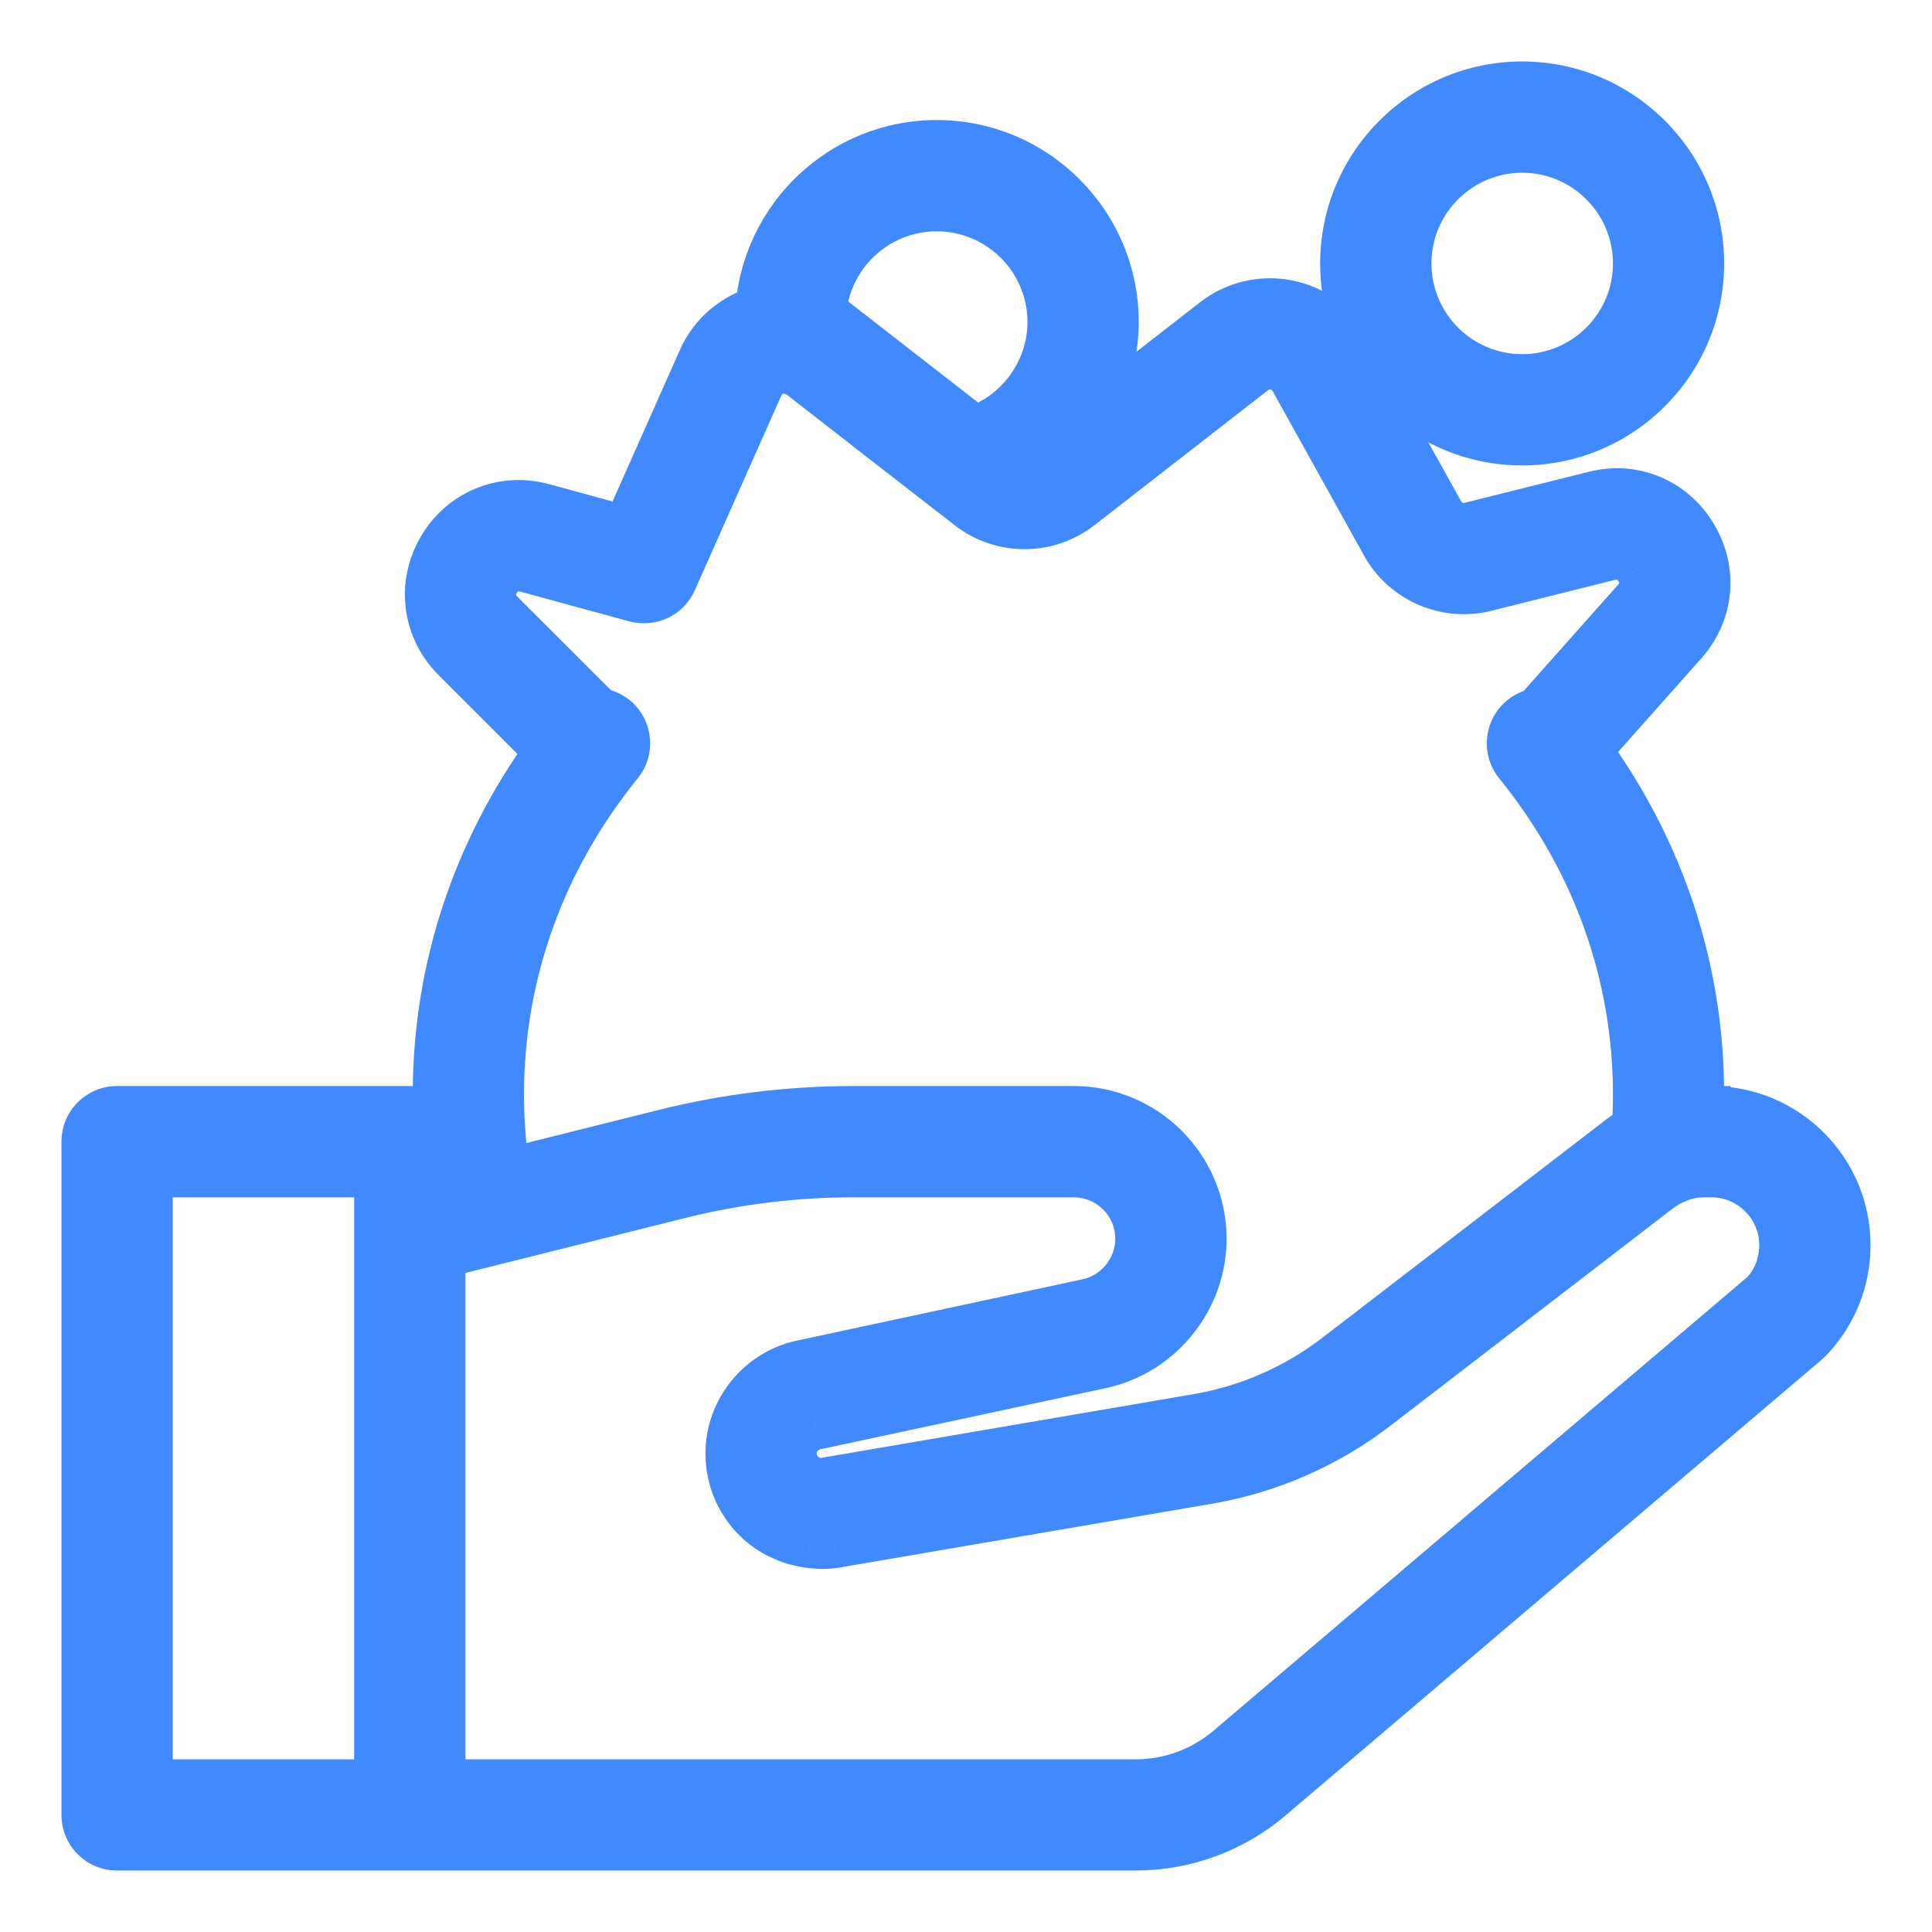
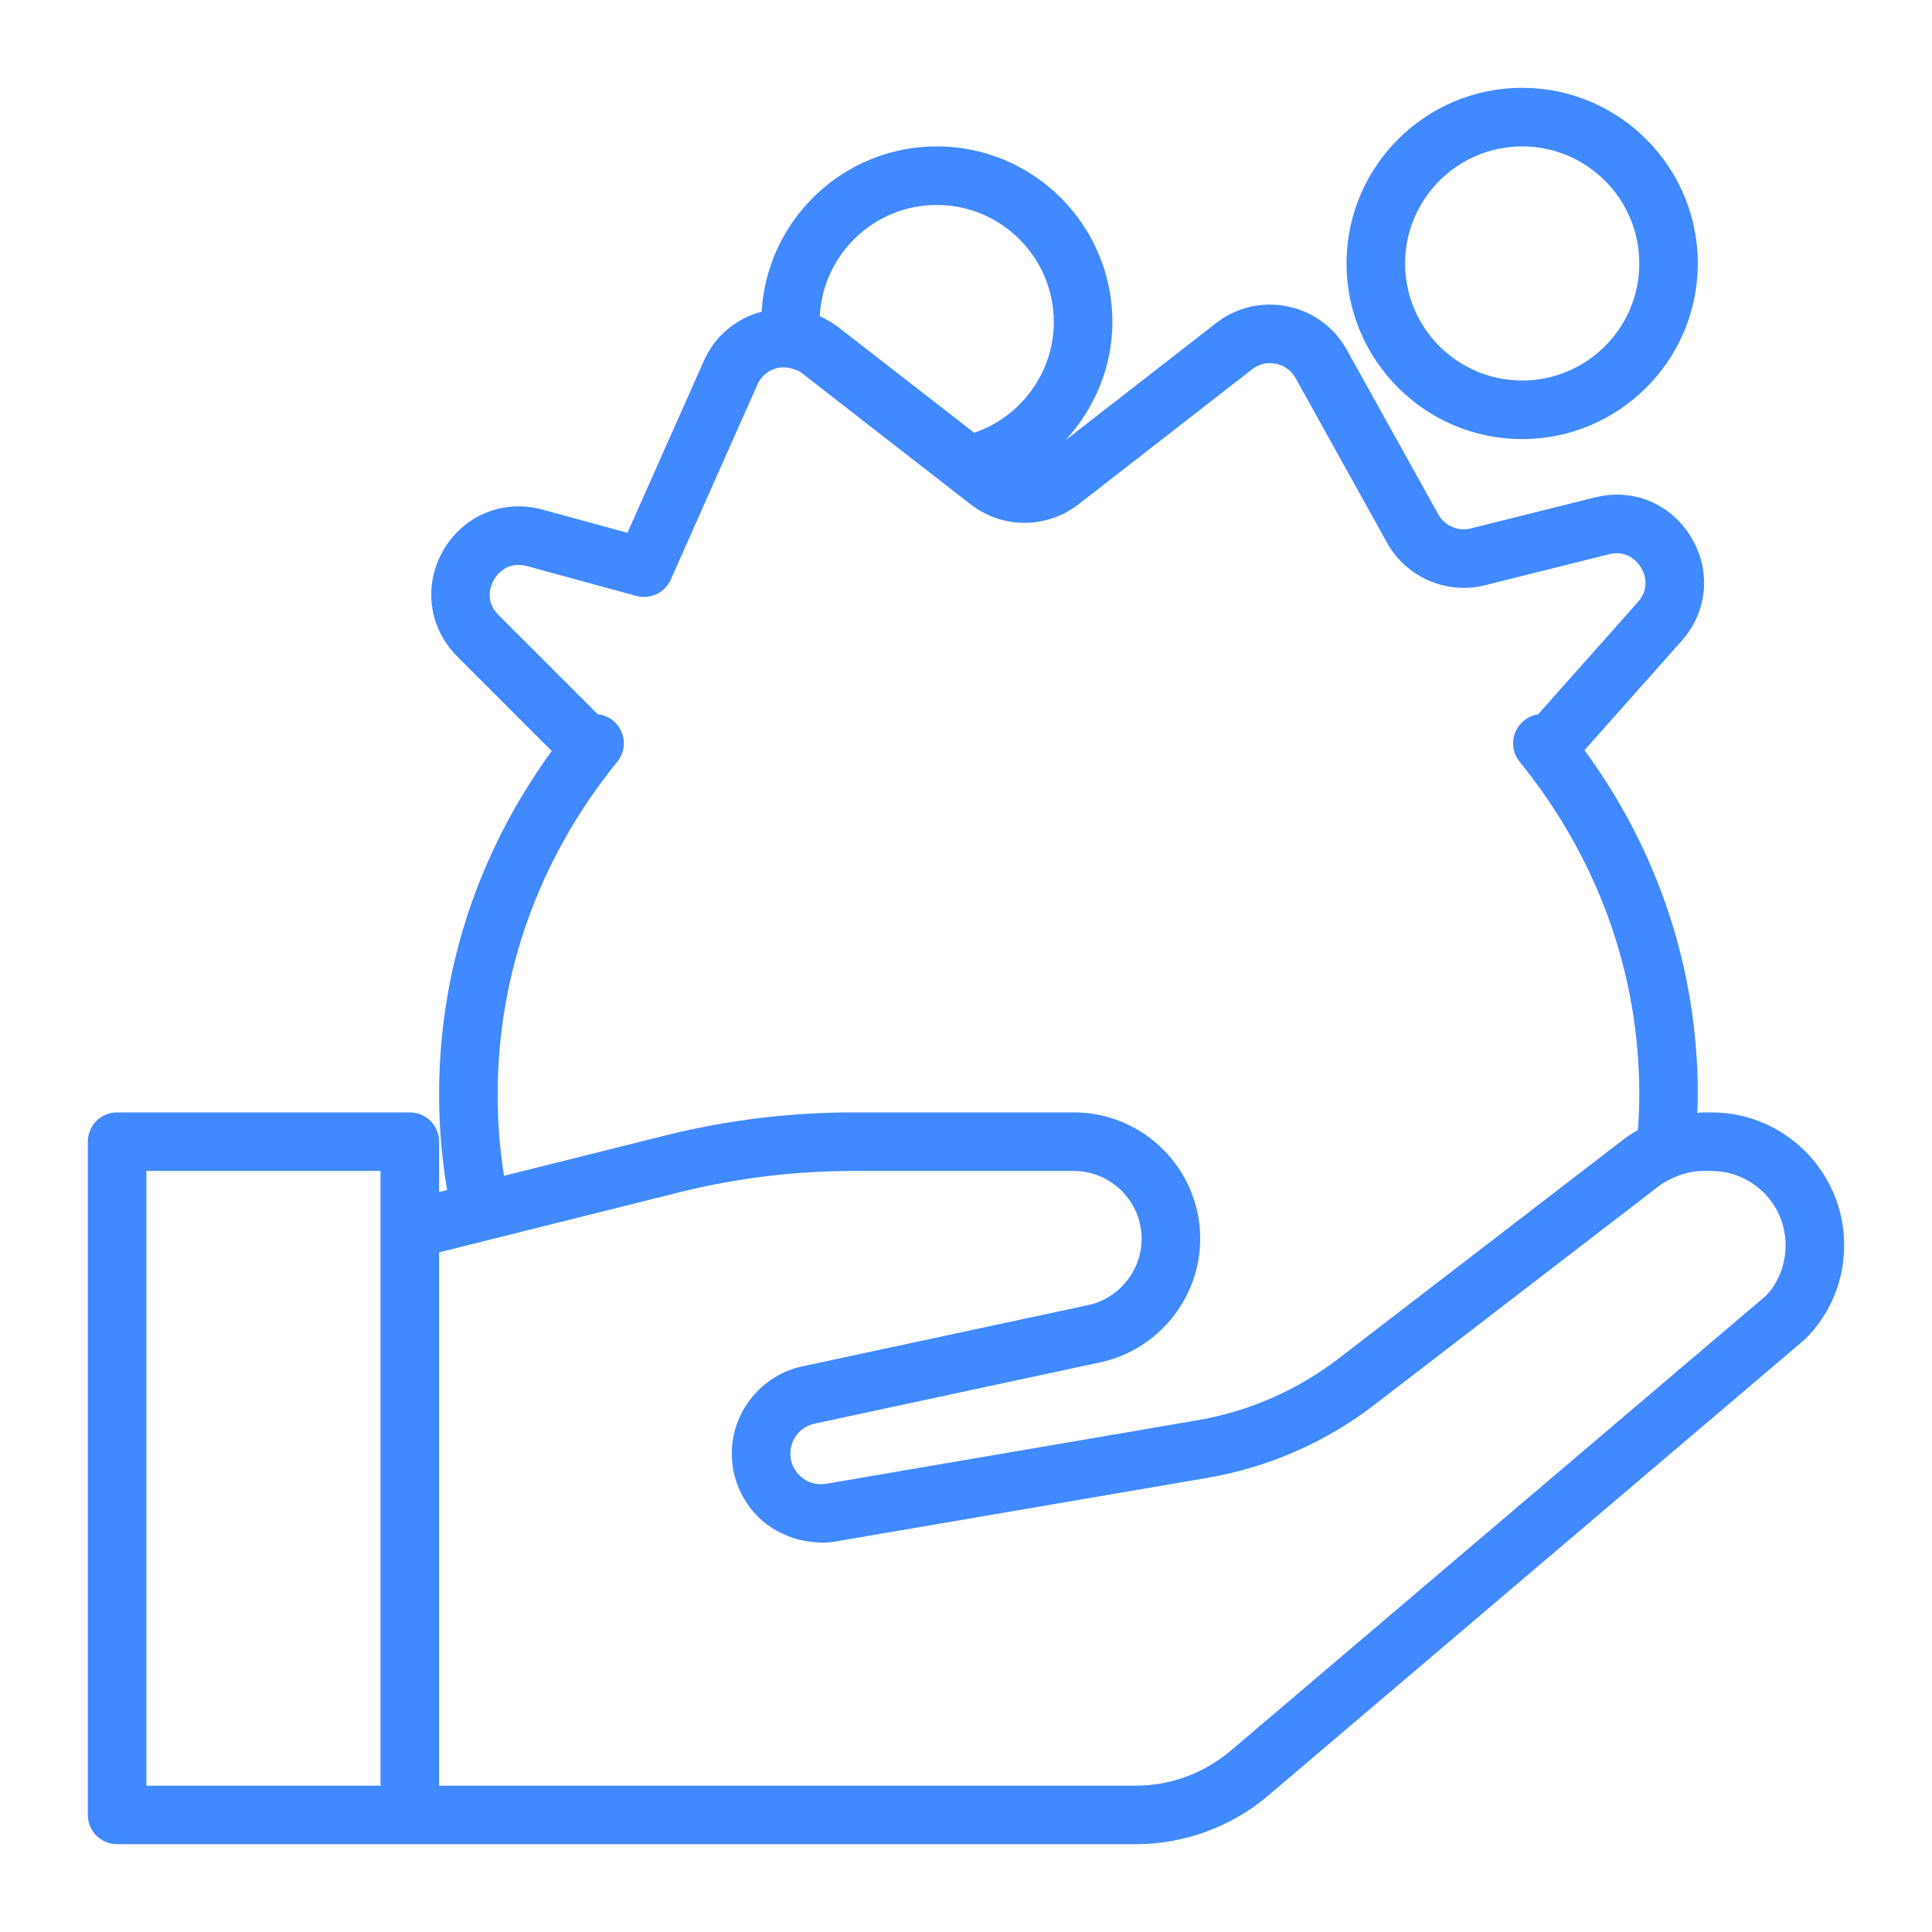
<svg xmlns="http://www.w3.org/2000/svg" width="22" height="22" viewBox="0 0 22 22" fill="none">
  <mask id="path-1-outside-1_848_2458" maskUnits="userSpaceOnUse" x="0" y="0" width="22" height="22" fill="black">
-     <rect fill="white" width="22" height="22" />
-     <path fill-rule="evenodd" clip-rule="evenodd" d="M19.333 3C19.333 4.103 18.436 5 17.333 5C16.23 5 15.333 4.103 15.333 3C15.333 1.897 16.23 1 17.333 1C18.436 1 19.333 1.897 19.333 3ZM18.667 3C18.667 2.265 18.069 1.667 17.333 1.667C16.598 1.667 16 2.265 16 3C16 3.735 16.598 4.333 17.333 4.333C18.069 4.333 18.667 3.735 18.667 3ZM19.401 12.667H19.488L19.488 12.667C20.322 12.667 21 13.345 21 14.179C21 14.583 20.843 14.962 20.557 15.248L14.443 20.445C14.022 20.803 13.485 21 12.932 21H1.333C1.149 21 1 20.851 1 20.667V13C1 12.816 1.149 12.667 1.333 12.667H4.667C4.851 12.667 5 12.816 5 13V13.574L5.091 13.551C5.031 13.192 5 12.828 5 12.464C5 11.052 5.442 9.707 6.283 8.552L5.206 7.475C4.881 7.15 4.818 6.664 5.048 6.266C5.28 5.868 5.732 5.681 6.177 5.803L7.145 6.067L8.016 4.107C8.14 3.829 8.379 3.627 8.673 3.549C8.734 2.501 9.604 1.667 10.667 1.667C11.77 1.667 12.667 2.564 12.667 3.667C12.667 4.179 12.463 4.653 12.133 5.013L13.848 3.679C14.079 3.499 14.376 3.43 14.662 3.489C14.948 3.547 15.194 3.727 15.336 3.983L16.377 5.856C16.449 5.987 16.603 6.054 16.749 6.017L18.159 5.665C18.593 5.554 19.024 5.733 19.256 6.116C19.489 6.5 19.446 6.964 19.148 7.299L18.043 8.542C18.889 9.699 19.333 11.048 19.333 12.464C19.333 12.517 19.331 12.573 19.329 12.628C19.329 12.643 19.328 12.658 19.328 12.673C19.339 12.672 19.349 12.671 19.36 12.67C19.374 12.668 19.387 12.667 19.401 12.667ZM12 3.667C12 2.932 11.402 2.334 10.667 2.334C9.954 2.334 9.37 2.896 9.335 3.6C9.335 3.6 9.335 3.601 9.335 3.601C9.335 3.601 9.336 3.601 9.336 3.601C9.406 3.632 9.474 3.672 9.537 3.72C9.538 3.721 9.539 3.721 9.54 3.722C9.541 3.722 9.543 3.723 9.544 3.724C9.544 3.724 9.544 3.724 9.544 3.724L11.093 4.928C11.626 4.748 12 4.239 12 3.667ZM5.667 12.464C5.667 12.773 5.691 13.083 5.739 13.389L7.566 12.932C8.268 12.756 8.993 12.667 9.719 12.667H12.228C13.021 12.667 13.667 13.313 13.667 14.106C13.667 14.781 13.188 15.372 12.529 15.513L9.276 16.211C9.116 16.245 9 16.388 9 16.552C9 16.654 9.042 16.748 9.12 16.815C9.197 16.883 9.294 16.912 9.396 16.898L13.64 16.172C14.222 16.072 14.776 15.829 15.244 15.469L18.479 12.981C18.532 12.94 18.59 12.902 18.651 12.868C18.662 12.726 18.667 12.593 18.667 12.464C18.667 11.084 18.195 9.773 17.305 8.675C17.224 8.575 17.207 8.438 17.262 8.322C17.311 8.22 17.405 8.151 17.514 8.135L18.651 6.856C18.802 6.686 18.717 6.511 18.686 6.462C18.657 6.413 18.541 6.256 18.321 6.311L16.911 6.664C16.473 6.774 16.012 6.574 15.794 6.179L14.754 4.307C14.705 4.22 14.626 4.162 14.529 4.142C14.431 4.123 14.335 4.144 14.257 4.206L12.281 5.743C11.919 6.024 11.414 6.024 11.053 5.743L9.882 4.833L9.135 4.251L9.133 4.25C9.1 4.224 9.062 4.21 9.023 4.199C9.02 4.198 9.016 4.197 9.013 4.196C9.002 4.193 8.992 4.19 8.98 4.188C8.937 4.181 8.892 4.18 8.849 4.191C8.748 4.216 8.667 4.284 8.625 4.378L7.638 6.6C7.571 6.751 7.404 6.828 7.246 6.786L6.001 6.446C5.771 6.384 5.655 6.549 5.625 6.601C5.595 6.652 5.509 6.835 5.677 7.004L6.807 8.133C6.921 8.145 7.022 8.216 7.071 8.321C7.127 8.437 7.11 8.575 7.029 8.674C6.138 9.773 5.667 11.084 5.667 12.464ZM4.333 13.334H1.667V20.334H4.333V13.334ZM14.011 19.938L20.105 14.758L20.106 14.758C20.245 14.617 20.333 14.405 20.333 14.179C20.333 13.713 19.954 13.334 19.488 13.334H19.401C19.296 13.334 19.193 13.355 19.096 13.393C19.094 13.394 19.092 13.395 19.09 13.396C19.051 13.412 19.015 13.429 18.982 13.447C18.948 13.465 18.916 13.485 18.886 13.509L15.65 15.997C15.097 16.423 14.441 16.71 13.752 16.828L9.497 17.556C9.448 17.563 9.4 17.567 9.351 17.567C9.344 17.567 9.336 17.566 9.328 17.565C9.322 17.564 9.316 17.563 9.31 17.563C9.281 17.562 9.253 17.559 9.225 17.555C9.185 17.55 9.146 17.543 9.107 17.534L9.1 17.532C9.076 17.526 9.052 17.52 9.028 17.512C8.986 17.498 8.946 17.481 8.907 17.462C8.9 17.458 8.892 17.454 8.884 17.451C8.871 17.445 8.858 17.439 8.846 17.432C8.788 17.399 8.732 17.362 8.681 17.317C8.46 17.124 8.333 16.845 8.333 16.552C8.333 16.076 8.671 15.659 9.136 15.559L12.389 14.862C12.743 14.786 13 14.468 13 14.106C13 13.681 12.653 13.334 12.227 13.334H9.718C9.047 13.334 8.377 13.416 7.728 13.579L5 14.261V20.334H12.932C13.327 20.334 13.71 20.193 14.011 19.938Z" />
-   </mask>
+     </mask>
  <path fill-rule="evenodd" clip-rule="evenodd" d="M19.333 3C19.333 4.103 18.436 5 17.333 5C16.23 5 15.333 4.103 15.333 3C15.333 1.897 16.23 1 17.333 1C18.436 1 19.333 1.897 19.333 3ZM18.667 3C18.667 2.265 18.069 1.667 17.333 1.667C16.598 1.667 16 2.265 16 3C16 3.735 16.598 4.333 17.333 4.333C18.069 4.333 18.667 3.735 18.667 3ZM19.401 12.667H19.488L19.488 12.667C20.322 12.667 21 13.345 21 14.179C21 14.583 20.843 14.962 20.557 15.248L14.443 20.445C14.022 20.803 13.485 21 12.932 21H1.333C1.149 21 1 20.851 1 20.667V13C1 12.816 1.149 12.667 1.333 12.667H4.667C4.851 12.667 5 12.816 5 13V13.574L5.091 13.551C5.031 13.192 5 12.828 5 12.464C5 11.052 5.442 9.707 6.283 8.552L5.206 7.475C4.881 7.15 4.818 6.664 5.048 6.266C5.28 5.868 5.732 5.681 6.177 5.803L7.145 6.067L8.016 4.107C8.14 3.829 8.379 3.627 8.673 3.549C8.734 2.501 9.604 1.667 10.667 1.667C11.77 1.667 12.667 2.564 12.667 3.667C12.667 4.179 12.463 4.653 12.133 5.013L13.848 3.679C14.079 3.499 14.376 3.43 14.662 3.489C14.948 3.547 15.194 3.727 15.336 3.983L16.377 5.856C16.449 5.987 16.603 6.054 16.749 6.017L18.159 5.665C18.593 5.554 19.024 5.733 19.256 6.116C19.489 6.5 19.446 6.964 19.148 7.299L18.043 8.542C18.889 9.699 19.333 11.048 19.333 12.464C19.333 12.517 19.331 12.573 19.329 12.628C19.329 12.643 19.328 12.658 19.328 12.673C19.339 12.672 19.349 12.671 19.36 12.67C19.374 12.668 19.387 12.667 19.401 12.667ZM12 3.667C12 2.932 11.402 2.334 10.667 2.334C9.954 2.334 9.37 2.896 9.335 3.6C9.335 3.6 9.335 3.601 9.335 3.601C9.335 3.601 9.336 3.601 9.336 3.601C9.406 3.632 9.474 3.672 9.537 3.72C9.538 3.721 9.539 3.721 9.54 3.722C9.541 3.722 9.543 3.723 9.544 3.724C9.544 3.724 9.544 3.724 9.544 3.724L11.093 4.928C11.626 4.748 12 4.239 12 3.667ZM5.667 12.464C5.667 12.773 5.691 13.083 5.739 13.389L7.566 12.932C8.268 12.756 8.993 12.667 9.719 12.667H12.228C13.021 12.667 13.667 13.313 13.667 14.106C13.667 14.781 13.188 15.372 12.529 15.513L9.276 16.211C9.116 16.245 9 16.388 9 16.552C9 16.654 9.042 16.748 9.12 16.815C9.197 16.883 9.294 16.912 9.396 16.898L13.64 16.172C14.222 16.072 14.776 15.829 15.244 15.469L18.479 12.981C18.532 12.94 18.59 12.902 18.651 12.868C18.662 12.726 18.667 12.593 18.667 12.464C18.667 11.084 18.195 9.773 17.305 8.675C17.224 8.575 17.207 8.438 17.262 8.322C17.311 8.22 17.405 8.151 17.514 8.135L18.651 6.856C18.802 6.686 18.717 6.511 18.686 6.462C18.657 6.413 18.541 6.256 18.321 6.311L16.911 6.664C16.473 6.774 16.012 6.574 15.794 6.179L14.754 4.307C14.705 4.22 14.626 4.162 14.529 4.142C14.431 4.123 14.335 4.144 14.257 4.206L12.281 5.743C11.919 6.024 11.414 6.024 11.053 5.743L9.882 4.833L9.135 4.251L9.133 4.25C9.1 4.224 9.062 4.21 9.023 4.199C9.02 4.198 9.016 4.197 9.013 4.196C9.002 4.193 8.992 4.19 8.98 4.188C8.937 4.181 8.892 4.18 8.849 4.191C8.748 4.216 8.667 4.284 8.625 4.378L7.638 6.6C7.571 6.751 7.404 6.828 7.246 6.786L6.001 6.446C5.771 6.384 5.655 6.549 5.625 6.601C5.595 6.652 5.509 6.835 5.677 7.004L6.807 8.133C6.921 8.145 7.022 8.216 7.071 8.321C7.127 8.437 7.11 8.575 7.029 8.674C6.138 9.773 5.667 11.084 5.667 12.464ZM4.333 13.334H1.667V20.334H4.333V13.334ZM14.011 19.938L20.105 14.758L20.106 14.758C20.245 14.617 20.333 14.405 20.333 14.179C20.333 13.713 19.954 13.334 19.488 13.334H19.401C19.296 13.334 19.193 13.355 19.096 13.393C19.094 13.394 19.092 13.395 19.09 13.396C19.051 13.412 19.015 13.429 18.982 13.447C18.948 13.465 18.916 13.485 18.886 13.509L15.65 15.997C15.097 16.423 14.441 16.71 13.752 16.828L9.497 17.556C9.448 17.563 9.4 17.567 9.351 17.567C9.344 17.567 9.336 17.566 9.328 17.565C9.322 17.564 9.316 17.563 9.31 17.563C9.281 17.562 9.253 17.559 9.225 17.555C9.185 17.55 9.146 17.543 9.107 17.534L9.1 17.532C9.076 17.526 9.052 17.52 9.028 17.512C8.986 17.498 8.946 17.481 8.907 17.462C8.9 17.458 8.892 17.454 8.884 17.451C8.871 17.445 8.858 17.439 8.846 17.432C8.788 17.399 8.732 17.362 8.681 17.317C8.46 17.124 8.333 16.845 8.333 16.552C8.333 16.076 8.671 15.659 9.136 15.559L12.389 14.862C12.743 14.786 13 14.468 13 14.106C13 13.681 12.653 13.334 12.227 13.334H9.718C9.047 13.334 8.377 13.416 7.728 13.579L5 14.261V20.334H12.932C13.327 20.334 13.71 20.193 14.011 19.938Z" fill="#4089FF" />
-   <path d="M19.488 12.667L19.773 12.572L19.705 12.367H19.488V12.667ZM19.488 12.667L19.204 12.761L19.272 12.967H19.488V12.667ZM20.557 15.248L20.752 15.476L20.761 15.468L20.77 15.46L20.557 15.248ZM14.443 20.445L14.248 20.216L14.248 20.216L14.443 20.445ZM5 13.574H4.7V13.958L5.073 13.865L5 13.574ZM5.091 13.551L5.164 13.842L5.432 13.774L5.387 13.502L5.091 13.551ZM6.283 8.552L6.526 8.728L6.676 8.521L6.495 8.339L6.283 8.552ZM5.206 7.475L4.994 7.687L4.994 7.687L5.206 7.475ZM5.048 6.266L4.789 6.115L4.789 6.115L5.048 6.266ZM6.177 5.803L6.097 6.092L6.098 6.092L6.177 5.803ZM7.145 6.067L7.066 6.357L7.314 6.424L7.419 6.189L7.145 6.067ZM8.016 4.107L7.742 3.985L7.742 3.985L8.016 4.107ZM8.673 3.549L8.75 3.839L8.959 3.783L8.972 3.566L8.673 3.549ZM12.133 5.013L11.911 4.811L12.317 5.25L12.133 5.013ZM13.848 3.679L14.032 3.916L14.033 3.916L13.848 3.679ZM14.662 3.489L14.602 3.783L14.602 3.783L14.662 3.489ZM15.336 3.983L15.074 4.129L15.074 4.129L15.336 3.983ZM16.377 5.856L16.639 5.71L16.639 5.71L16.377 5.856ZM16.749 6.017L16.676 5.726L16.674 5.726L16.749 6.017ZM18.159 5.665L18.232 5.956L18.233 5.955L18.159 5.665ZM19.256 6.116L19.513 5.961L19.513 5.961L19.256 6.116ZM19.148 7.299L18.924 7.099L18.924 7.099L19.148 7.299ZM18.043 8.542L17.819 8.343L17.658 8.523L17.801 8.719L18.043 8.542ZM19.329 12.628L19.629 12.639V12.639L19.329 12.628ZM19.328 12.673L19.028 12.663L19.017 12.984L19.339 12.973L19.328 12.673ZM19.36 12.67L19.395 12.968L19.395 12.968L19.36 12.67ZM10.667 2.334V2.034L10.667 2.034L10.667 2.334ZM9.335 3.6L9.035 3.585L9.027 3.755L9.168 3.85L9.335 3.6ZM9.335 3.601L9.497 3.348L9.497 3.348L9.335 3.601ZM9.336 3.601L9.457 3.327L9.399 3.301H9.336V3.601ZM9.537 3.72L9.355 3.958L9.361 3.963L9.367 3.967L9.537 3.72ZM9.54 3.722L9.408 3.991L9.408 3.991L9.54 3.722ZM9.544 3.724H9.844V3.585L9.738 3.495L9.544 3.724ZM9.544 3.724L9.728 3.487L9.647 3.424H9.544V3.724ZM11.093 4.928L10.909 5.165L11.036 5.264L11.189 5.213L11.093 4.928ZM5.739 13.389L5.443 13.435L5.493 13.759L5.812 13.68L5.739 13.389ZM7.566 12.932L7.639 13.223L7.639 13.223L7.566 12.932ZM12.529 15.513L12.466 15.22L12.466 15.22L12.529 15.513ZM9.276 16.211L9.338 16.504L9.339 16.504L9.276 16.211ZM9.12 16.815L9.317 16.59L9.317 16.589L9.12 16.815ZM9.396 16.898L9.438 17.195L9.447 17.194L9.396 16.898ZM13.64 16.172L13.589 15.876L13.589 15.876L13.64 16.172ZM15.244 15.469L15.061 15.231L15.061 15.231L15.244 15.469ZM18.479 12.981L18.297 12.742L18.296 12.743L18.479 12.981ZM18.651 12.868L18.798 13.13L18.939 13.051L18.951 12.89L18.651 12.868ZM17.305 8.675L17.538 8.486L17.537 8.486L17.305 8.675ZM17.262 8.322L17.533 8.451L17.534 8.45L17.262 8.322ZM17.514 8.135L17.559 8.432L17.666 8.415L17.738 8.334L17.514 8.135ZM18.651 6.856L18.875 7.056L18.875 7.055L18.651 6.856ZM18.686 6.462L18.943 6.306L18.942 6.305L18.686 6.462ZM18.321 6.311L18.394 6.602L18.394 6.602L18.321 6.311ZM16.911 6.664L16.838 6.373L16.837 6.373L16.911 6.664ZM15.794 6.179L16.056 6.034L16.056 6.034L15.794 6.179ZM14.754 4.307L15.016 4.161L15.015 4.16L14.754 4.307ZM14.529 4.142L14.589 3.848L14.587 3.848L14.529 4.142ZM14.257 4.206L14.441 4.442L14.442 4.442L14.257 4.206ZM12.281 5.743L12.097 5.506L12.097 5.506L12.281 5.743ZM11.053 5.743L11.237 5.506L11.237 5.506L11.053 5.743ZM9.882 4.833L9.698 5.069L9.698 5.07L9.882 4.833ZM9.135 4.251L9.319 4.014L9.308 4.006L9.296 3.998L9.135 4.251ZM9.133 4.25L8.948 4.486L8.96 4.495L8.972 4.503L9.133 4.25ZM9.023 4.199L9.107 3.911L9.104 3.91L9.023 4.199ZM9.013 4.196L9.098 3.908L9.098 3.908L9.013 4.196ZM8.98 4.188L9.026 3.891L9.026 3.891L8.98 4.188ZM8.849 4.191L8.921 4.482L8.922 4.481L8.849 4.191ZM8.625 4.378L8.899 4.5L8.9 4.499L8.625 4.378ZM7.638 6.6L7.364 6.478L7.364 6.478L7.638 6.6ZM7.246 6.786L7.167 7.076L7.168 7.076L7.246 6.786ZM6.001 6.446L6.08 6.157L6.08 6.157L6.001 6.446ZM5.625 6.601L5.883 6.753L5.885 6.751L5.625 6.601ZM5.677 7.004L5.465 7.216L5.677 7.004ZM6.807 8.133L6.594 8.345L6.669 8.42L6.774 8.431L6.807 8.133ZM7.071 8.321L6.8 8.449L6.801 8.45L7.071 8.321ZM7.029 8.674L6.796 8.485L6.796 8.485L7.029 8.674ZM1.667 13.334V13.034H1.367V13.334H1.667ZM4.333 13.334H4.633V13.034H4.333V13.334ZM1.667 20.334H1.367V20.634H1.667V20.334ZM4.333 20.334V20.634H4.633V20.334H4.333ZM20.105 14.758L20.136 14.46L20.009 14.447L19.911 14.53L20.105 14.758ZM14.011 19.938L14.205 20.166L14.205 20.166L14.011 19.938ZM20.106 14.758L20.076 15.057L20.218 15.071L20.319 14.969L20.106 14.758ZM19.096 13.393L18.989 13.112L18.976 13.118L19.096 13.393ZM19.09 13.396L19.199 13.676L19.21 13.671L19.09 13.396ZM18.982 13.447L18.839 13.183L18.835 13.185L18.982 13.447ZM18.886 13.509L19.068 13.746L19.068 13.746L18.886 13.509ZM15.65 15.997L15.468 15.759L15.467 15.759L15.65 15.997ZM13.752 16.828L13.803 17.123L13.803 17.123L13.752 16.828ZM9.497 17.556L9.538 17.854L9.548 17.852L9.497 17.556ZM9.328 17.565L9.366 17.267L9.366 17.267L9.328 17.565ZM9.31 17.563L9.323 17.263L9.319 17.263L9.31 17.563ZM9.225 17.555L9.188 17.853L9.191 17.853L9.225 17.555ZM9.107 17.534L9.034 17.825L9.037 17.825L9.107 17.534ZM9.1 17.532L9.173 17.241L9.173 17.241L9.1 17.532ZM9.028 17.512L9.123 17.227L9.122 17.227L9.028 17.512ZM8.907 17.462L8.775 17.731L8.776 17.732L8.907 17.462ZM8.884 17.451L8.762 17.725L8.762 17.725L8.884 17.451ZM8.846 17.432L8.996 17.172L8.994 17.172L8.846 17.432ZM8.681 17.317L8.483 17.543L8.484 17.543L8.681 17.317ZM9.136 15.559L9.199 15.852L9.199 15.852L9.136 15.559ZM12.389 14.862L12.452 15.155L12.452 15.155L12.389 14.862ZM7.728 13.579L7.8 13.87L7.8 13.87L7.728 13.579ZM5 14.261L4.927 13.97L4.7 14.026V14.261H5ZM5 20.334H4.7V20.634H5V20.334ZM17.333 5.3C18.602 5.3 19.633 4.269 19.633 3H19.033C19.033 3.937 18.271 4.7 17.333 4.7V5.3ZM15.033 3C15.033 4.269 16.065 5.3 17.333 5.3V4.7C16.396 4.7 15.633 3.937 15.633 3H15.033ZM17.333 0.7C16.065 0.7 15.033 1.731 15.033 3H15.633C15.633 2.063 16.396 1.3 17.333 1.3V0.7ZM19.633 3C19.633 1.731 18.602 0.7 17.333 0.7V1.3C18.271 1.3 19.033 2.063 19.033 3H19.633ZM17.333 1.967C17.903 1.967 18.367 2.43 18.367 3H18.967C18.967 2.099 18.234 1.367 17.333 1.367V1.967ZM16.3 3C16.3 2.43 16.764 1.967 17.333 1.967V1.367C16.432 1.367 15.7 2.099 15.7 3H16.3ZM17.333 4.033C16.764 4.033 16.3 3.57 16.3 3H15.7C15.7 3.901 16.432 4.633 17.333 4.633V4.033ZM18.367 3C18.367 3.57 17.903 4.033 17.333 4.033V4.633C18.234 4.633 18.967 3.901 18.967 3H18.367ZM19.488 12.367H19.401V12.967H19.488V12.367ZM19.773 12.573L19.773 12.572L19.204 12.761L19.204 12.761L19.773 12.573ZM21.3 14.179C21.3 13.179 20.488 12.367 19.488 12.367V12.967C20.156 12.967 20.7 13.511 20.7 14.179H21.3ZM20.77 15.46C21.111 15.118 21.3 14.662 21.3 14.179H20.7C20.7 14.503 20.574 14.807 20.345 15.036L20.77 15.46ZM14.637 20.674L20.752 15.476L20.363 15.019L14.248 20.216L14.637 20.674ZM12.932 21.3C13.556 21.3 14.162 21.078 14.637 20.674L14.248 20.216C13.882 20.528 13.414 20.7 12.932 20.7V21.3ZM1.333 21.3H12.932V20.7H1.333V21.3ZM0.7 20.667C0.7 21.017 0.983 21.3 1.333 21.3V20.7C1.315 20.7 1.3 20.686 1.3 20.667H0.7ZM0.7 13V20.667H1.3V13H0.7ZM1.333 12.367C0.983 12.367 0.7 12.65 0.7 13H1.3C1.3 12.982 1.315 12.967 1.333 12.967V12.367ZM4.667 12.367H1.333V12.967H4.667V12.367ZM5.3 13C5.3 12.65 5.017 12.367 4.667 12.367V12.967C4.685 12.967 4.7 12.982 4.7 13H5.3ZM5.3 13.574V13H4.7V13.574H5.3ZM5.018 13.26L4.927 13.283L5.073 13.865L5.164 13.842L5.018 13.26ZM4.7 12.464C4.7 12.845 4.732 13.225 4.795 13.6L5.387 13.502C5.33 13.158 5.3 12.811 5.3 12.464H4.7ZM6.04 8.375C5.163 9.581 4.7 10.987 4.7 12.464H5.3C5.3 11.116 5.722 9.833 6.526 8.728L6.04 8.375ZM4.994 7.687L6.071 8.764L6.495 8.339L5.419 7.263L4.994 7.687ZM4.789 6.115C4.49 6.631 4.573 7.265 4.994 7.687L5.419 7.263C5.189 7.034 5.145 6.697 5.308 6.416L4.789 6.115ZM6.256 5.514C5.68 5.356 5.088 5.6 4.789 6.115L5.308 6.416C5.471 6.136 5.785 6.007 6.097 6.092L6.256 5.514ZM7.224 5.778L6.256 5.514L6.098 6.092L7.066 6.357L7.224 5.778ZM7.742 3.985L6.871 5.945L7.419 6.189L8.29 4.229L7.742 3.985ZM8.596 3.259C8.215 3.36 7.903 3.623 7.742 3.985L8.29 4.229C8.376 4.035 8.543 3.894 8.75 3.839L8.596 3.259ZM10.667 1.367C9.443 1.367 8.444 2.326 8.373 3.531L8.972 3.566C9.025 2.675 9.764 1.967 10.667 1.967V1.367ZM12.967 3.667C12.967 2.398 11.935 1.367 10.667 1.367V1.967C11.604 1.967 12.367 2.73 12.367 3.667H12.967ZM12.354 5.216C12.73 4.805 12.967 4.26 12.967 3.667H12.367C12.367 4.098 12.195 4.501 11.911 4.811L12.354 5.216ZM13.664 3.443L11.949 4.777L12.317 5.25L14.032 3.916L13.664 3.443ZM14.723 3.195C14.351 3.119 13.964 3.209 13.664 3.443L14.033 3.916C14.194 3.79 14.402 3.742 14.602 3.783L14.723 3.195ZM15.598 3.837C15.414 3.505 15.094 3.271 14.722 3.195L14.602 3.783C14.803 3.824 14.974 3.95 15.074 4.129L15.598 3.837ZM16.639 5.71L15.598 3.837L15.074 4.129L16.114 6.001L16.639 5.71ZM16.674 5.726C16.669 5.728 16.662 5.728 16.655 5.725C16.648 5.721 16.642 5.716 16.639 5.71L16.114 6.001C16.252 6.25 16.543 6.379 16.823 6.308L16.674 5.726ZM18.086 5.374L16.676 5.726L16.822 6.308L18.232 5.956L18.086 5.374ZM19.513 5.961C19.213 5.465 18.648 5.23 18.085 5.374L18.233 5.955C18.538 5.878 18.835 6 19 6.272L19.513 5.961ZM19.372 7.498C19.758 7.065 19.813 6.457 19.513 5.961L19 6.272C19.164 6.543 19.135 6.863 18.924 7.099L19.372 7.498ZM18.267 8.741L19.372 7.498L18.924 7.099L17.819 8.343L18.267 8.741ZM19.633 12.464C19.633 10.983 19.168 9.573 18.285 8.365L17.801 8.719C18.61 9.826 19.033 11.113 19.033 12.464H19.633ZM19.629 12.639C19.631 12.585 19.633 12.524 19.633 12.464H19.033C19.033 12.511 19.032 12.561 19.029 12.617L19.629 12.639ZM19.627 12.683C19.628 12.668 19.628 12.654 19.629 12.639L19.029 12.617C19.029 12.632 19.028 12.647 19.028 12.663L19.627 12.683ZM19.326 12.372C19.32 12.373 19.318 12.373 19.316 12.373C19.314 12.373 19.315 12.373 19.317 12.373L19.339 12.973C19.363 12.972 19.386 12.969 19.395 12.968L19.326 12.372ZM19.401 12.367C19.367 12.367 19.337 12.371 19.326 12.372L19.395 12.968C19.402 12.967 19.404 12.967 19.406 12.967C19.407 12.967 19.405 12.967 19.401 12.967V12.367ZM10.667 2.634C11.236 2.634 11.7 3.097 11.7 3.667H12.3C12.3 2.766 11.568 2.034 10.667 2.034V2.634ZM9.634 3.615C9.661 3.07 10.114 2.634 10.667 2.634L10.667 2.034C9.793 2.034 9.078 2.722 9.035 3.585L9.634 3.615ZM9.497 3.348C9.502 3.351 9.507 3.354 9.509 3.356C9.51 3.357 9.511 3.357 9.511 3.358C9.512 3.358 9.512 3.358 9.512 3.358C9.512 3.358 9.512 3.358 9.512 3.358C9.512 3.358 9.512 3.358 9.512 3.358C9.513 3.359 9.508 3.355 9.501 3.351L9.168 3.85C9.162 3.846 9.157 3.842 9.158 3.843C9.158 3.843 9.158 3.843 9.158 3.843C9.158 3.843 9.158 3.843 9.159 3.843C9.159 3.844 9.16 3.844 9.162 3.845C9.164 3.847 9.168 3.85 9.174 3.853L9.497 3.348ZM9.336 3.301C9.382 3.301 9.42 3.312 9.446 3.322C9.47 3.331 9.488 3.342 9.497 3.348L9.174 3.853C9.185 3.861 9.246 3.901 9.336 3.901V3.301ZM9.719 3.481C9.637 3.419 9.549 3.367 9.457 3.327L9.214 3.875C9.264 3.897 9.311 3.925 9.355 3.958L9.719 3.481ZM9.672 3.452C9.671 3.452 9.675 3.454 9.68 3.457C9.686 3.46 9.696 3.465 9.707 3.473L9.367 3.967C9.379 3.975 9.389 3.981 9.396 3.985C9.4 3.987 9.403 3.988 9.405 3.989C9.406 3.99 9.408 3.991 9.408 3.991L9.672 3.452ZM9.738 3.495C9.718 3.478 9.7 3.468 9.69 3.462C9.684 3.459 9.68 3.456 9.677 3.455C9.674 3.453 9.672 3.452 9.672 3.452L9.408 3.991C9.41 3.992 9.403 3.989 9.394 3.984C9.385 3.978 9.368 3.968 9.35 3.953L9.738 3.495ZM9.544 3.424C9.596 3.424 9.656 3.438 9.71 3.474C9.763 3.51 9.794 3.554 9.812 3.59C9.829 3.624 9.836 3.655 9.84 3.675C9.841 3.685 9.842 3.695 9.843 3.703C9.843 3.707 9.843 3.71 9.844 3.714C9.844 3.716 9.844 3.717 9.844 3.719C9.844 3.72 9.844 3.721 9.844 3.721C9.844 3.722 9.844 3.722 9.844 3.723C9.844 3.723 9.844 3.723 9.844 3.723C9.844 3.723 9.844 3.724 9.844 3.724C9.844 3.724 9.844 3.724 9.544 3.724C9.244 3.724 9.244 3.724 9.244 3.724C9.244 3.724 9.244 3.724 9.244 3.724C9.244 3.725 9.244 3.725 9.244 3.725C9.244 3.725 9.244 3.726 9.244 3.726C9.244 3.727 9.244 3.728 9.244 3.729C9.244 3.73 9.244 3.732 9.244 3.734C9.244 3.737 9.244 3.741 9.244 3.745C9.245 3.753 9.246 3.763 9.248 3.773C9.251 3.793 9.258 3.824 9.275 3.858C9.293 3.894 9.325 3.939 9.377 3.974C9.432 4.01 9.491 4.024 9.544 4.024V3.424ZM11.277 4.692L9.728 3.487L9.36 3.961L10.909 5.165L11.277 4.692ZM11.7 3.667C11.7 4.109 11.41 4.505 10.997 4.644L11.189 5.213C11.842 4.992 12.3 4.37 12.3 3.667H11.7ZM6.035 13.342C5.99 13.051 5.967 12.757 5.967 12.464H5.367C5.367 12.788 5.392 13.114 5.443 13.435L6.035 13.342ZM7.493 12.641L5.666 13.098L5.812 13.68L7.639 13.223L7.493 12.641ZM9.719 12.367C8.969 12.367 8.219 12.459 7.493 12.641L7.639 13.223C8.317 13.053 9.018 12.967 9.719 12.967V12.367ZM12.228 12.367H9.719V12.967H12.228V12.367ZM13.967 14.106C13.967 13.147 13.187 12.367 12.228 12.367V12.967C12.855 12.967 13.367 13.478 13.367 14.106H13.967ZM12.591 15.807C13.389 15.636 13.967 14.922 13.967 14.106H13.367C13.367 14.639 12.987 15.109 12.466 15.22L12.591 15.807ZM9.339 16.504L12.592 15.807L12.466 15.22L9.213 15.917L9.339 16.504ZM9.3 16.552C9.3 16.542 9.304 16.531 9.311 16.521C9.319 16.512 9.329 16.506 9.338 16.504L9.213 15.917C8.915 15.981 8.7 16.247 8.7 16.552H9.3ZM9.317 16.589C9.305 16.578 9.3 16.568 9.3 16.552H8.7C8.7 16.741 8.78 16.917 8.923 17.041L9.317 16.589ZM9.355 16.601C9.34 16.603 9.33 16.6 9.317 16.59L8.922 17.041C9.064 17.165 9.248 17.222 9.438 17.195L9.355 16.601ZM13.589 15.876L9.346 16.602L9.447 17.194L13.69 16.467L13.589 15.876ZM15.061 15.231C14.632 15.562 14.123 15.785 13.589 15.876L13.69 16.467C14.321 16.36 14.921 16.097 15.427 15.707L15.061 15.231ZM18.296 12.743L15.061 15.231L15.427 15.707L18.662 13.219L18.296 12.743ZM18.505 12.606C18.431 12.647 18.362 12.693 18.297 12.742L18.661 13.219C18.703 13.188 18.748 13.158 18.798 13.13L18.505 12.606ZM18.367 12.464C18.367 12.585 18.362 12.711 18.352 12.847L18.951 12.89C18.961 12.741 18.967 12.601 18.967 12.464H18.367ZM17.072 8.864C17.92 9.91 18.367 11.154 18.367 12.464H18.967C18.967 11.013 18.471 9.636 17.538 8.486L17.072 8.864ZM16.992 8.192C16.887 8.413 16.918 8.674 17.072 8.864L17.537 8.486C17.53 8.476 17.528 8.462 17.533 8.451L16.992 8.192ZM17.47 7.838C17.264 7.869 17.083 8 16.991 8.193L17.534 8.45C17.538 8.441 17.547 8.433 17.559 8.432L17.47 7.838ZM18.427 6.657L17.29 7.936L17.738 8.334L18.875 7.056L18.427 6.657ZM18.43 6.618C18.43 6.618 18.432 6.621 18.434 6.627C18.437 6.633 18.438 6.637 18.438 6.64C18.438 6.641 18.438 6.641 18.438 6.641C18.438 6.641 18.438 6.641 18.438 6.641C18.438 6.64 18.438 6.64 18.438 6.64C18.438 6.64 18.438 6.641 18.438 6.641C18.438 6.642 18.437 6.642 18.436 6.644C18.435 6.646 18.432 6.651 18.426 6.657L18.875 7.055C19.165 6.728 18.99 6.384 18.943 6.306L18.43 6.618ZM18.394 6.602C18.409 6.598 18.414 6.6 18.413 6.6C18.412 6.599 18.412 6.599 18.413 6.6C18.416 6.602 18.42 6.605 18.424 6.61C18.426 6.612 18.427 6.614 18.429 6.616C18.43 6.617 18.431 6.618 18.43 6.618L18.942 6.305C18.896 6.23 18.67 5.914 18.248 6.02L18.394 6.602ZM16.983 6.955L18.394 6.602L18.248 6.02L16.838 6.373L16.983 6.955ZM15.531 6.325C15.816 6.838 16.414 7.098 16.984 6.955L16.837 6.373C16.532 6.45 16.209 6.31 16.056 6.034L15.531 6.325ZM14.491 4.452L15.532 6.325L16.056 6.034L15.016 4.161L14.491 4.452ZM14.468 4.436C14.476 4.437 14.48 4.439 14.482 4.441C14.485 4.443 14.488 4.446 14.492 4.453L15.015 4.16C14.925 3.998 14.772 3.886 14.589 3.848L14.468 4.436ZM14.442 4.442C14.448 4.438 14.451 4.436 14.454 4.436C14.456 4.435 14.461 4.434 14.471 4.436L14.587 3.848C14.406 3.812 14.221 3.853 14.072 3.969L14.442 4.442ZM12.465 5.979L14.441 4.442L14.073 3.969L12.097 5.506L12.465 5.979ZM10.868 5.979C11.338 6.345 11.995 6.345 12.465 5.979L12.097 5.506C11.844 5.703 11.49 5.703 11.237 5.506L10.868 5.979ZM9.698 5.07L10.869 5.979L11.237 5.506L10.067 4.596L9.698 5.07ZM8.951 4.488L9.698 5.069L10.067 4.596L9.319 4.014L8.951 4.488ZM8.972 4.503L8.974 4.504L9.296 3.998L9.294 3.997L8.972 4.503ZM8.939 4.487C8.952 4.491 8.958 4.493 8.959 4.494C8.96 4.494 8.955 4.492 8.948 4.486L9.318 4.014C9.239 3.952 9.156 3.925 9.107 3.911L8.939 4.487ZM8.928 4.484C8.931 4.485 8.936 4.486 8.942 4.488L9.104 3.91C9.103 3.91 9.102 3.909 9.098 3.908L8.928 4.484ZM8.934 4.484C8.928 4.483 8.923 4.482 8.922 4.482C8.921 4.482 8.921 4.482 8.923 4.482C8.924 4.482 8.925 4.483 8.928 4.484L9.098 3.908C9.09 3.906 9.06 3.897 9.026 3.891L8.934 4.484ZM8.922 4.481C8.917 4.483 8.914 4.483 8.916 4.483C8.918 4.483 8.924 4.483 8.934 4.484L9.026 3.891C8.961 3.881 8.872 3.875 8.775 3.9L8.922 4.481ZM8.9 4.499C8.902 4.494 8.905 4.491 8.908 4.488C8.911 4.486 8.915 4.483 8.921 4.482L8.776 3.899C8.586 3.947 8.43 4.077 8.351 4.257L8.9 4.499ZM7.912 6.722L8.899 4.5L8.351 4.256L7.364 6.478L7.912 6.722ZM7.168 7.076C7.466 7.156 7.785 7.01 7.912 6.721L7.364 6.478C7.358 6.491 7.341 6.501 7.323 6.496L7.168 7.076ZM5.922 6.736L7.167 7.076L7.325 6.497L6.08 6.157L5.922 6.736ZM5.885 6.751C5.885 6.75 5.888 6.746 5.892 6.741C5.896 6.736 5.899 6.733 5.901 6.732C5.902 6.732 5.901 6.732 5.9 6.733C5.898 6.733 5.904 6.731 5.922 6.736L6.08 6.157C5.876 6.102 5.702 6.146 5.575 6.229C5.458 6.305 5.392 6.404 5.365 6.451L5.885 6.751ZM5.889 6.792C5.876 6.779 5.875 6.772 5.876 6.774C5.876 6.776 5.876 6.777 5.876 6.776C5.876 6.773 5.877 6.769 5.879 6.763C5.881 6.757 5.884 6.753 5.883 6.753L5.366 6.449C5.338 6.497 5.285 6.603 5.277 6.742C5.268 6.894 5.316 7.067 5.465 7.216L5.889 6.792ZM7.019 7.921L5.889 6.792L5.465 7.216L6.594 8.345L7.019 7.921ZM7.343 8.193C7.248 7.992 7.055 7.858 6.839 7.835L6.774 8.431C6.786 8.433 6.796 8.44 6.8 8.449L7.343 8.193ZM7.262 8.863C7.416 8.674 7.447 8.412 7.342 8.192L6.801 8.45C6.806 8.462 6.804 8.475 6.796 8.485L7.262 8.863ZM5.967 12.464C5.967 11.154 6.413 9.91 7.262 8.863L6.796 8.485C5.863 9.636 5.367 11.013 5.367 12.464H5.967ZM1.667 13.634H4.333V13.034H1.667V13.634ZM1.967 20.334V13.334H1.367V20.334H1.967ZM4.333 20.034H1.667V20.634H4.333V20.034ZM4.033 13.334V20.334H4.633V13.334H4.033ZM19.911 14.53L13.817 19.709L14.205 20.166L20.3 14.987L19.911 14.53ZM20.136 14.46L20.136 14.46L20.075 15.057L20.076 15.057L20.136 14.46ZM20.033 14.179C20.033 14.331 19.973 14.466 19.893 14.547L20.319 14.969C20.517 14.769 20.633 14.479 20.633 14.179H20.033ZM19.488 13.634C19.788 13.634 20.033 13.879 20.033 14.179H20.633C20.633 13.547 20.12 13.034 19.488 13.034V13.634ZM19.401 13.634H19.488V13.034H19.401V13.634ZM19.204 13.673C19.271 13.647 19.338 13.634 19.401 13.634V13.034C19.255 13.034 19.115 13.064 18.989 13.113L19.204 13.673ZM19.21 13.671C19.226 13.664 19.238 13.658 19.246 13.652C19.25 13.65 19.254 13.648 19.256 13.647C19.258 13.645 19.26 13.644 19.26 13.644C19.26 13.644 19.259 13.645 19.258 13.646C19.256 13.647 19.253 13.648 19.25 13.651C19.242 13.655 19.231 13.661 19.217 13.668L18.976 13.118C18.961 13.125 18.948 13.132 18.94 13.136C18.936 13.139 18.933 13.141 18.931 13.143C18.929 13.144 18.927 13.145 18.927 13.145C18.926 13.145 18.928 13.144 18.929 13.143C18.931 13.142 18.933 13.141 18.937 13.138C18.944 13.134 18.956 13.128 18.97 13.121L19.21 13.671ZM19.124 13.711C19.148 13.698 19.172 13.686 19.199 13.676L18.981 13.117C18.929 13.137 18.882 13.159 18.839 13.183L19.124 13.711ZM19.068 13.746C19.082 13.736 19.101 13.724 19.129 13.708L18.835 13.185C18.796 13.207 18.749 13.235 18.703 13.271L19.068 13.746ZM15.833 16.235L19.068 13.746L18.703 13.271L15.468 15.759L15.833 16.235ZM13.803 17.123C14.54 16.997 15.242 16.69 15.833 16.235L15.467 15.759C14.953 16.155 14.342 16.422 13.702 16.532L13.803 17.123ZM9.548 17.852L13.803 17.123L13.702 16.532L9.447 17.261L9.548 17.852ZM9.351 17.866C9.413 17.866 9.475 17.862 9.538 17.854L9.457 17.259C9.421 17.264 9.386 17.267 9.351 17.267V17.866ZM9.291 17.862C9.296 17.863 9.322 17.866 9.351 17.866V17.267C9.36 17.267 9.366 17.267 9.368 17.267C9.37 17.267 9.371 17.267 9.366 17.267L9.291 17.862ZM9.297 17.863C9.292 17.862 9.289 17.862 9.288 17.862C9.287 17.862 9.287 17.862 9.291 17.862L9.366 17.267C9.362 17.266 9.343 17.264 9.323 17.263L9.297 17.863ZM9.191 17.853C9.218 17.857 9.257 17.861 9.301 17.863L9.319 17.263C9.305 17.262 9.289 17.261 9.26 17.258L9.191 17.853ZM9.037 17.825C9.086 17.837 9.136 17.847 9.188 17.853L9.263 17.258C9.235 17.254 9.206 17.249 9.177 17.242L9.037 17.825ZM9.027 17.823L9.034 17.825L9.18 17.243L9.173 17.241L9.027 17.823ZM8.934 17.797C8.97 17.809 9.005 17.817 9.027 17.823L9.173 17.241C9.147 17.234 9.134 17.231 9.123 17.227L8.934 17.797ZM8.776 17.732C8.822 17.754 8.875 17.777 8.935 17.797L9.122 17.227C9.098 17.219 9.071 17.208 9.038 17.192L8.776 17.732ZM8.762 17.725C8.77 17.729 8.773 17.73 8.775 17.731L9.04 17.193C9.026 17.186 9.013 17.18 9.006 17.177L8.762 17.725ZM8.696 17.692C8.724 17.708 8.751 17.72 8.762 17.725L9.006 17.177C8.999 17.174 8.996 17.173 8.994 17.171C8.992 17.171 8.993 17.171 8.996 17.172L8.696 17.692ZM8.484 17.543C8.553 17.604 8.626 17.652 8.697 17.693L8.994 17.172C8.95 17.146 8.911 17.12 8.878 17.091L8.484 17.543ZM8.033 16.552C8.033 16.932 8.197 17.293 8.483 17.543L8.878 17.091C8.722 16.955 8.633 16.759 8.633 16.552H8.033ZM9.073 15.266C8.47 15.395 8.033 15.935 8.033 16.552H8.633C8.633 16.218 8.872 15.922 9.199 15.852L9.073 15.266ZM12.326 14.568L9.073 15.266L9.199 15.852L12.452 15.155L12.326 14.568ZM12.7 14.106C12.7 14.326 12.542 14.522 12.326 14.568L12.452 15.155C12.944 15.049 13.3 14.61 13.3 14.106H12.7ZM12.227 13.634C12.488 13.634 12.7 13.846 12.7 14.106H13.3C13.3 13.515 12.819 13.034 12.227 13.034V13.634ZM9.718 13.634H12.227V13.034H9.718V13.634ZM7.8 13.87C8.426 13.713 9.072 13.634 9.718 13.634V13.034C9.023 13.034 8.328 13.119 7.655 13.288L7.8 13.87ZM5.073 14.552L7.8 13.87L7.655 13.288L4.927 13.97L5.073 14.552ZM5.3 20.334V14.261H4.7V20.334H5.3ZM12.932 20.034H5V20.634H12.932V20.034ZM13.817 19.709C13.57 19.918 13.255 20.034 12.932 20.034V20.634C13.398 20.634 13.85 20.467 14.205 20.166L13.817 19.709Z" fill="#4089FF" mask="url(#path-1-outside-1_848_2458)" />
</svg>